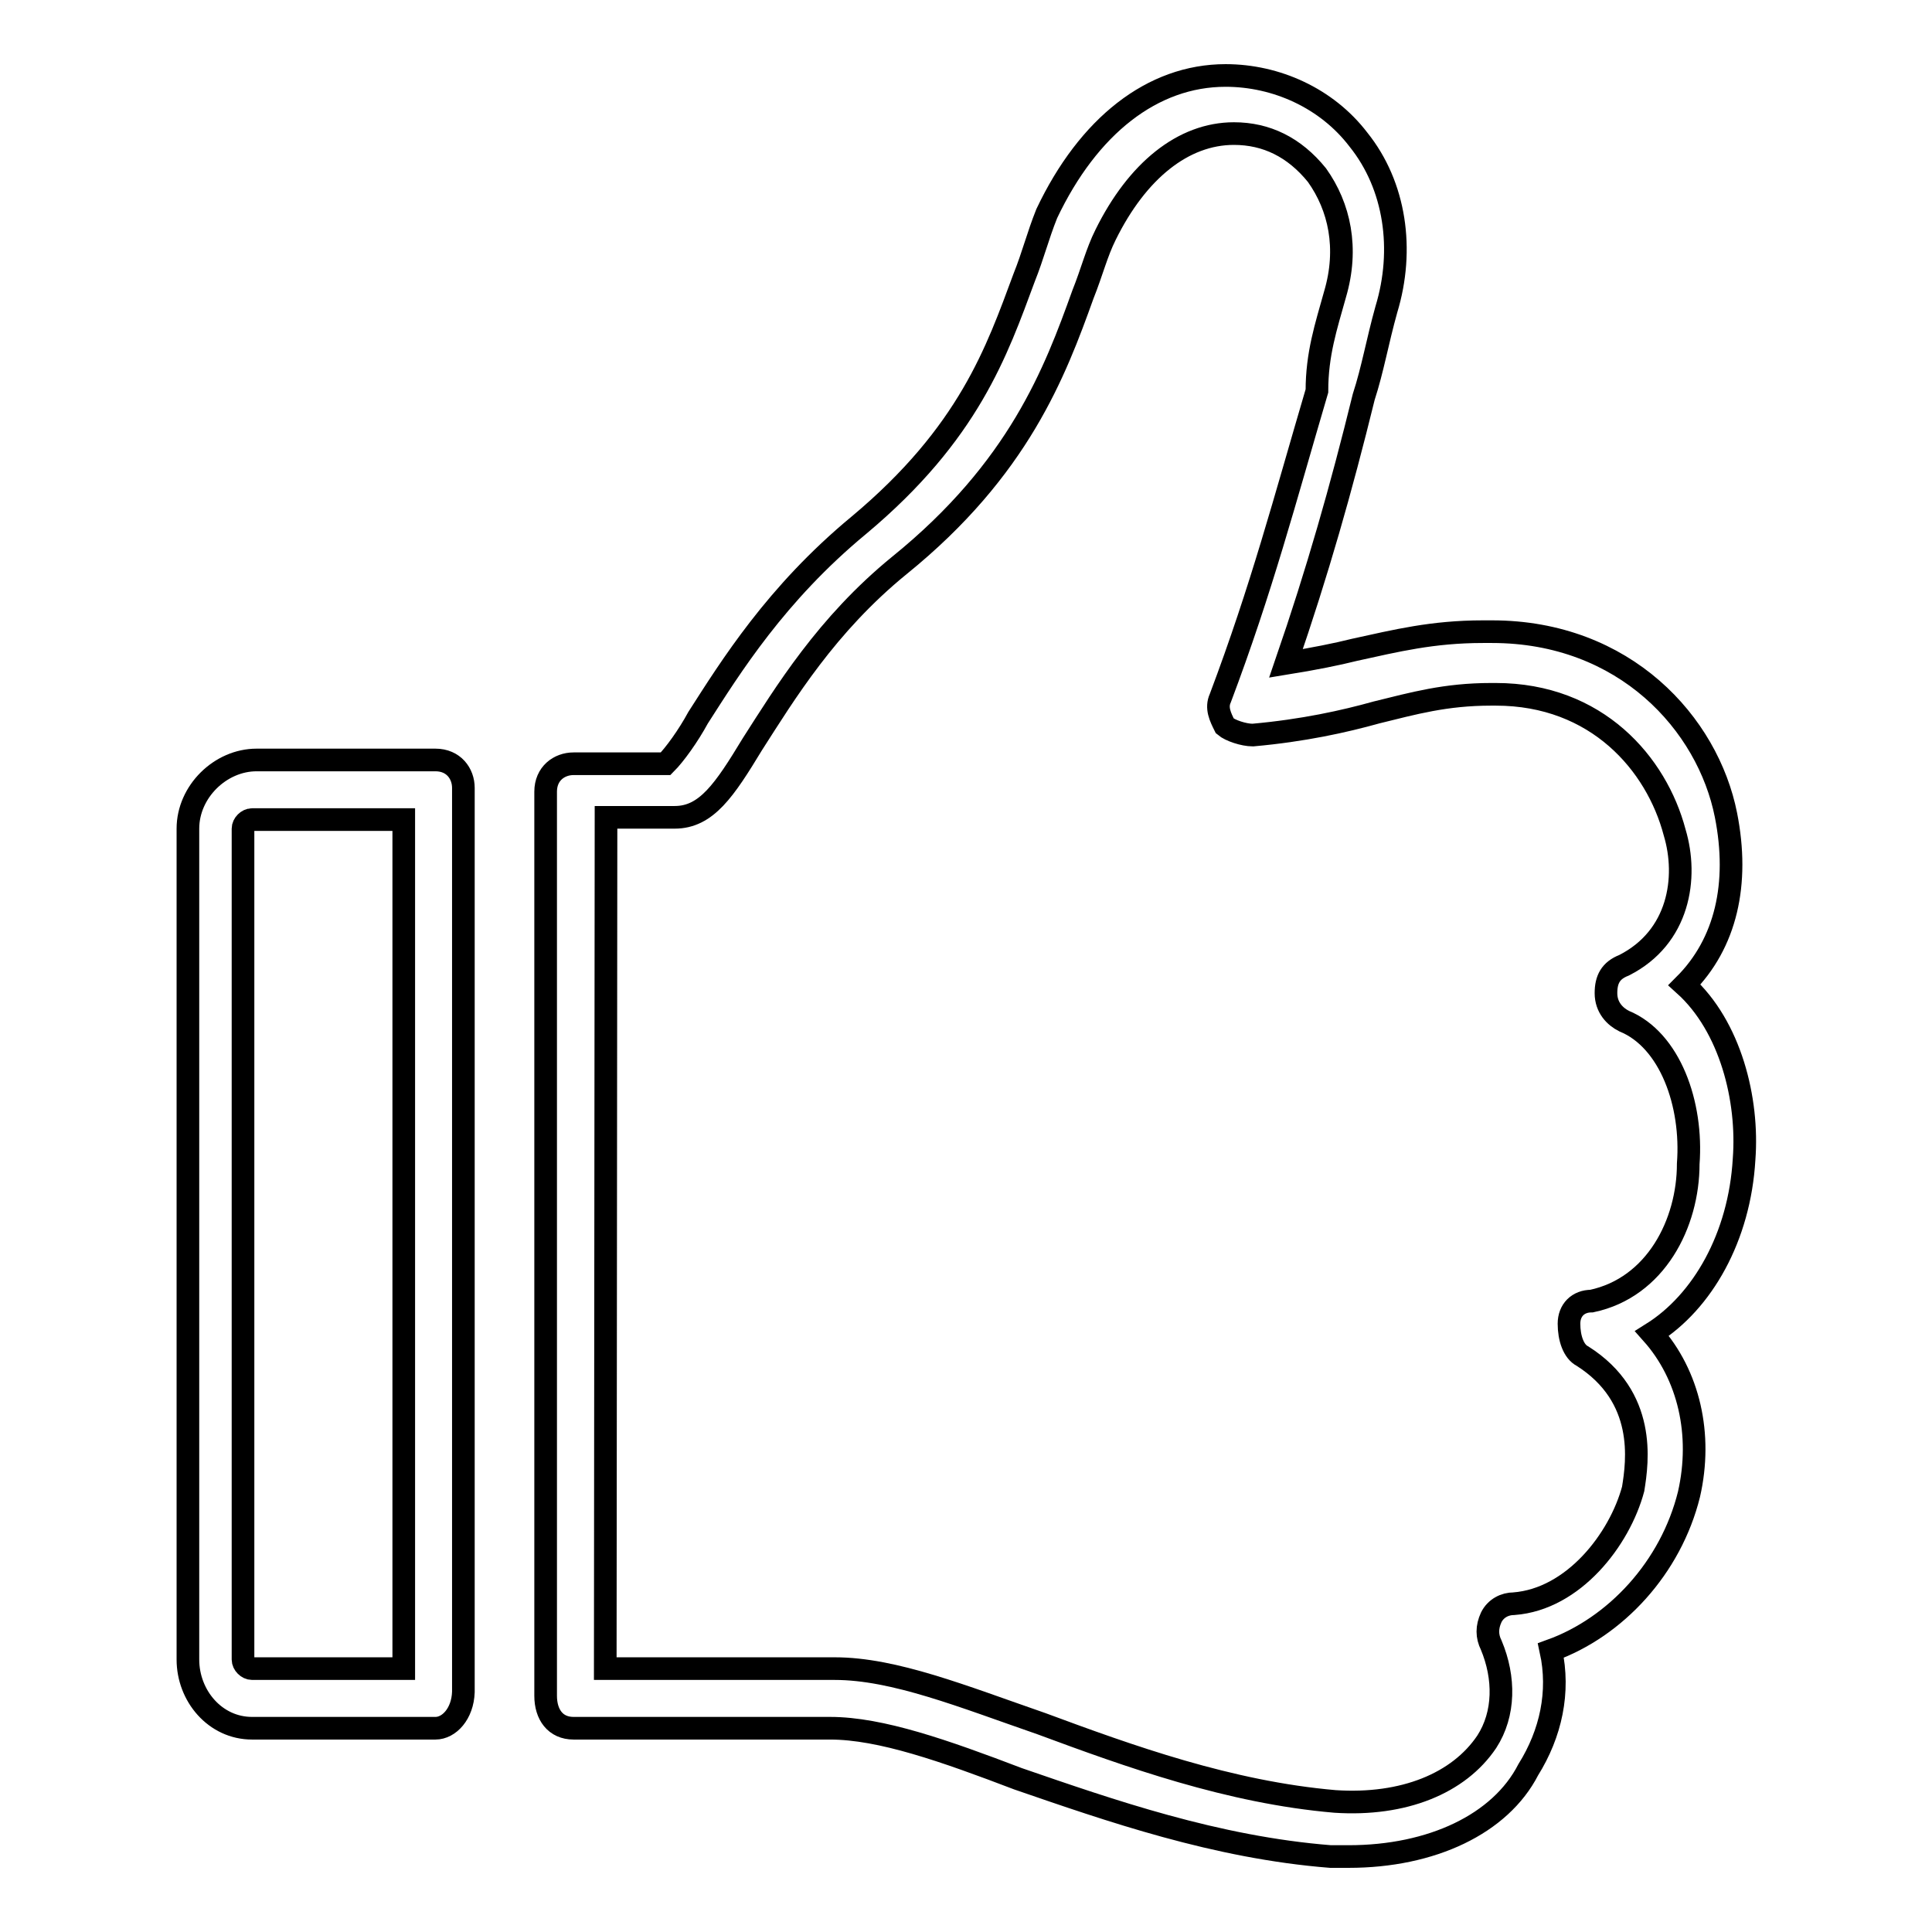
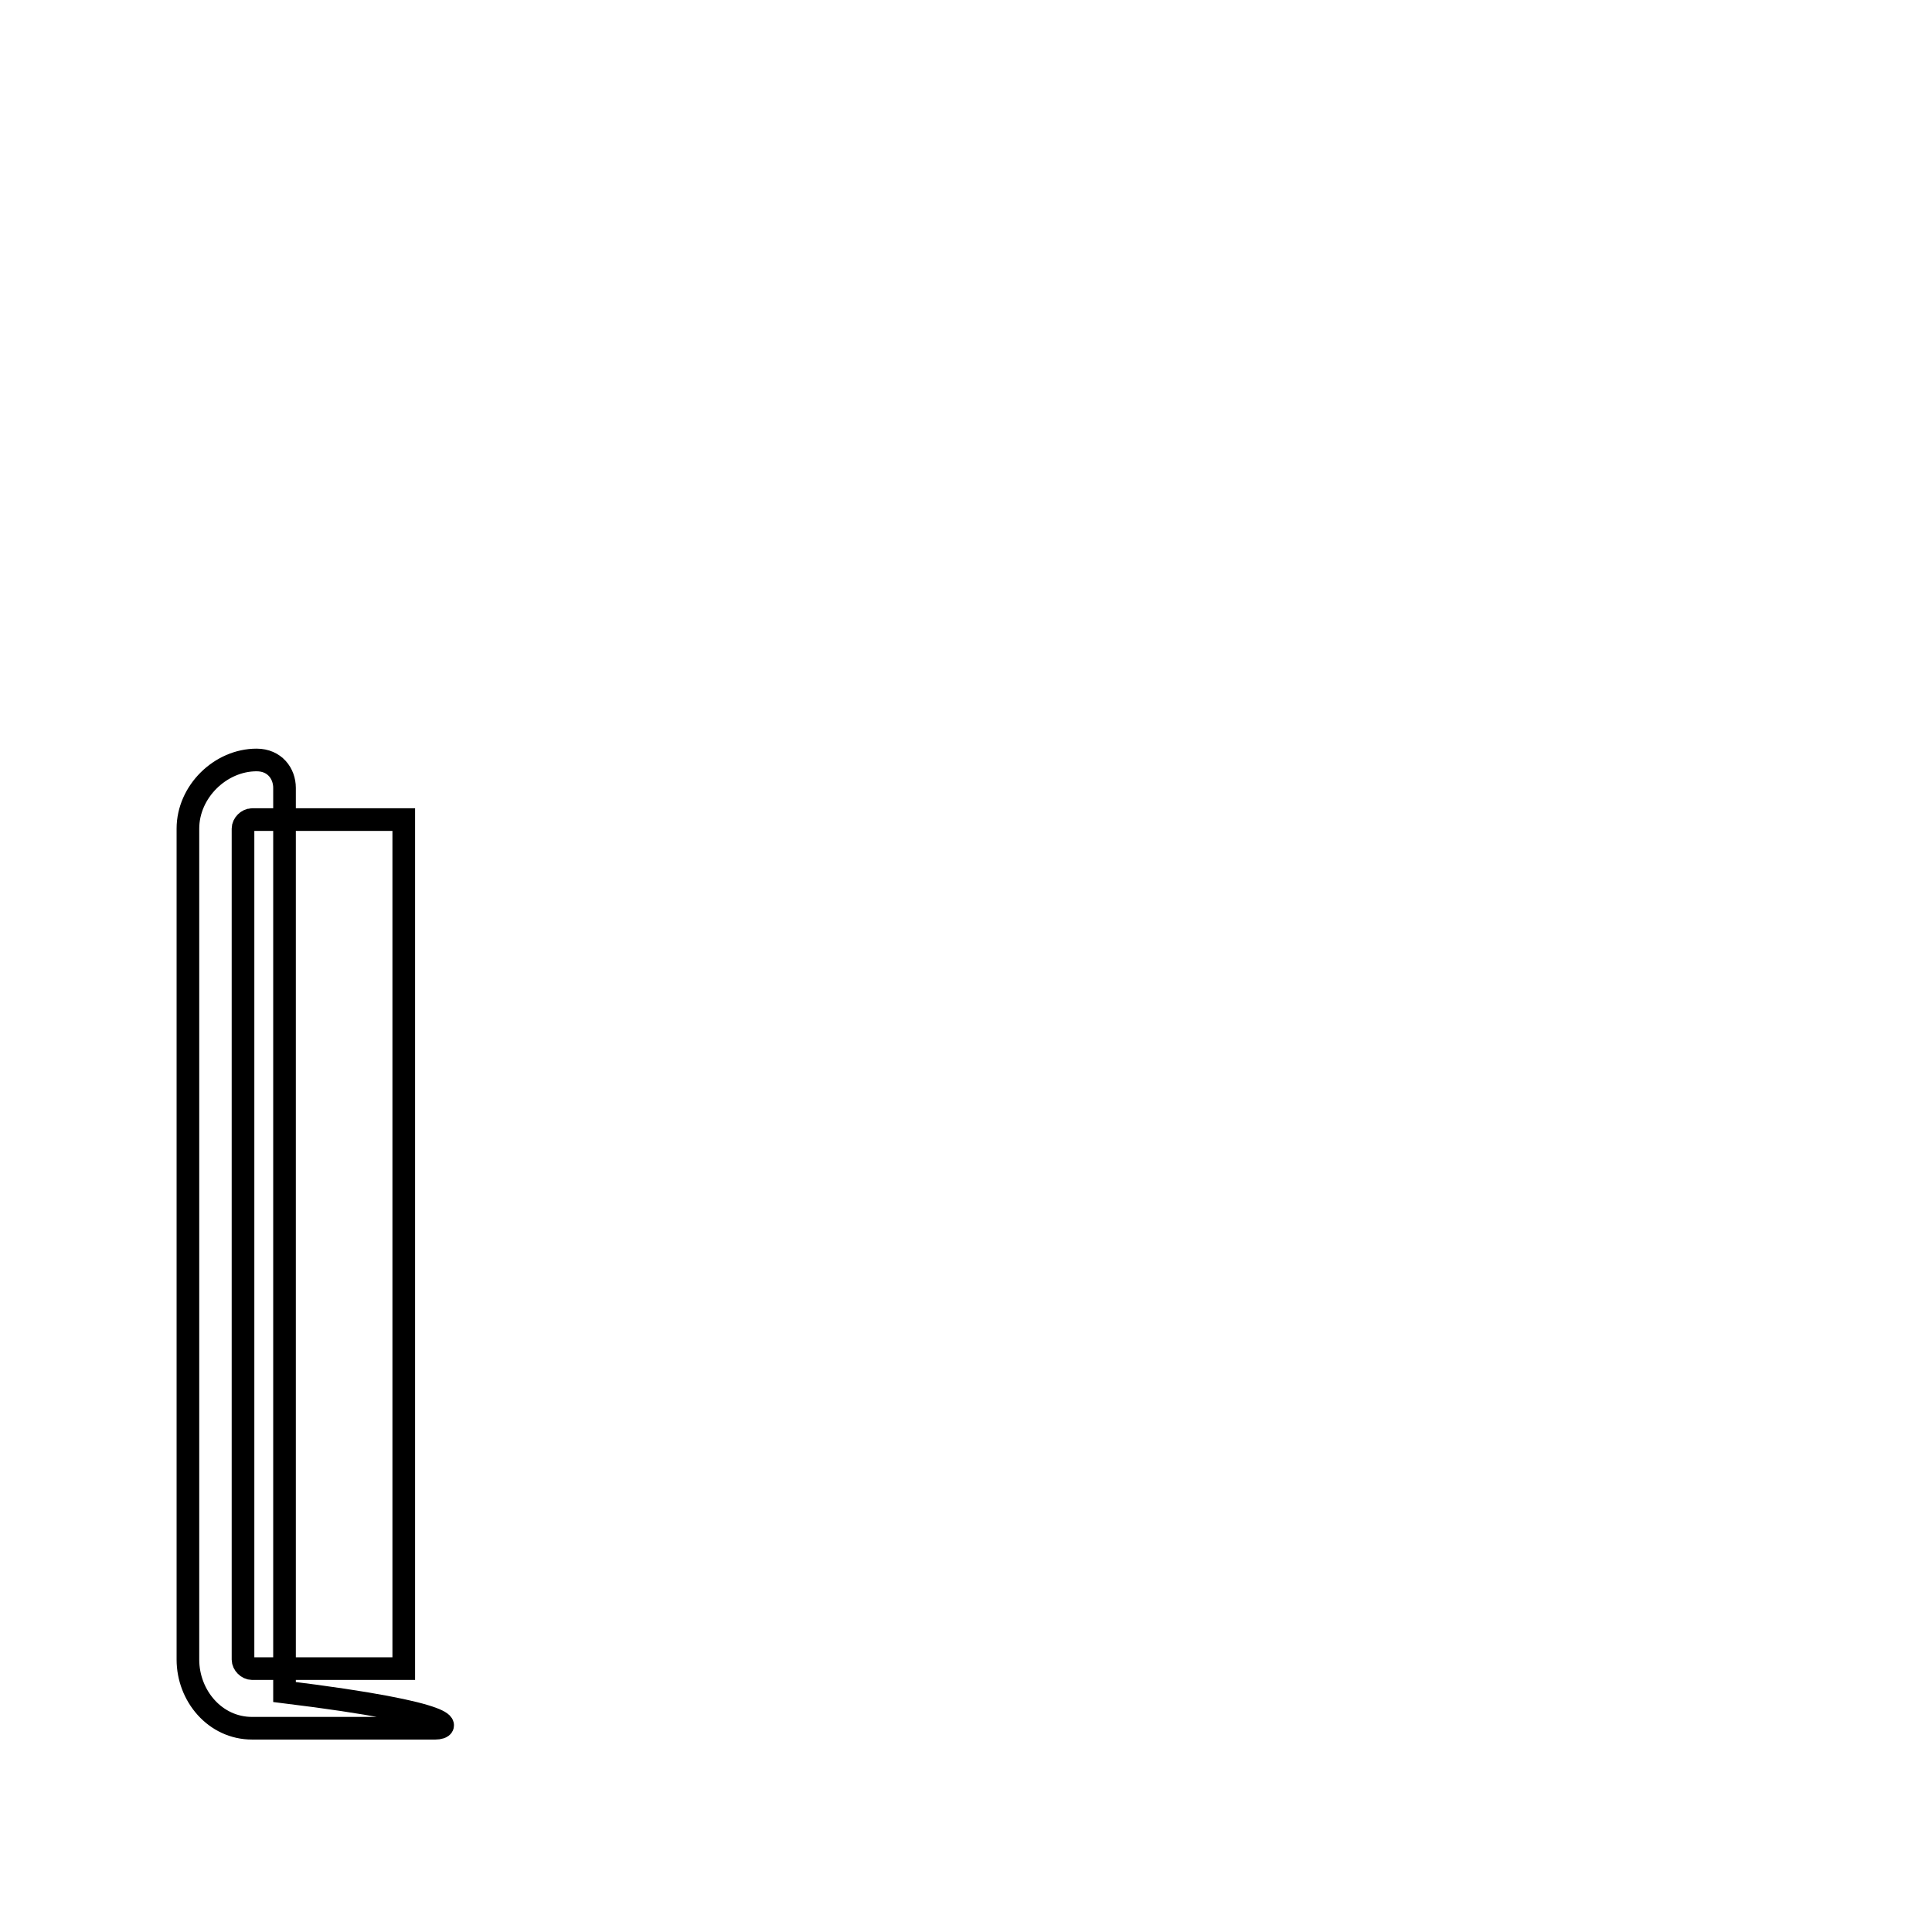
<svg xmlns="http://www.w3.org/2000/svg" version="1.1" x="0px" y="0px" viewBox="0 0 256 256" enable-background="new 0 0 256 256" xml:space="preserve">
  <g>
    <g>
-       <path stroke-width="3" fill-opacity="0" stroke="#000000" d="M178.7,246c-0.6,0-1.8,0-2.4,0c-15.2-1.2-29.2-6.1-41.4-10.3c-9.7-3.7-18.2-6.7-24.9-6.7H76c-2.4,0-3.7-1.8-3.7-4.3V104.9c0-2.4,1.8-3.7,3.7-3.7h12.2c1.2-1.2,3-3.7,4.3-6.1c4.3-6.7,10.3-16.4,21.3-25.5c14.6-12.2,18.3-23.1,21.9-32.8c1.2-3,1.8-5.5,3-8.5c5.5-11.6,14-18.3,23.7-18.3c6.7,0,13.4,3,17.6,8.5c4.9,6.1,6.1,14.6,3.7,22.5c-1.2,4.3-1.8,7.9-3,11.6c-3,12.2-6.1,23.1-10.3,35.3c3.7-0.6,6.7-1.2,9.1-1.8c5.5-1.2,10.3-2.4,17-2.4h1.2c17.6,0,28.6,12.2,31,24.3c1.8,9.1,0,17-5.5,22.5c6.1,5.5,8.5,15.2,7.9,23.1c-0.6,10.3-5.5,18.9-12.2,23.1c4.9,5.5,6.7,13.4,4.9,21.3c-2.4,9.7-9.7,17.6-18.3,20.7c1.2,5.5,0,11-3,15.8C198.8,241.7,189.7,246,178.7,246z M80.2,221.1h30.4c7.9,0,17,3.7,27.4,7.3c11.6,4.3,24.9,9.1,38.9,10.3c9.1,0.6,16.4-2.4,20.1-7.9c2.4-3.7,2.4-8.5,0.6-12.8c-0.6-1.2-0.6-2.4,0-3.7c0.6-1.2,1.8-1.8,3-1.8c7.9-0.6,14-8.5,15.8-15.2c0.6-3.7,1.8-12.2-6.7-17.6c-1.2-0.6-1.8-2.4-1.8-4.3c0-1.8,1.2-3,3-3c8.5-1.8,12.8-10.3,12.8-18.2c0.6-7.9-2.4-16.4-8.5-18.9c-1.2-0.6-2.4-1.8-2.4-3.7c0-1.8,0.6-3,2.4-3.7c7.3-3.7,8.5-11.6,6.7-17.6c-2.4-9.1-10.3-18.3-23.7-18.3h-0.6c-6.1,0-10.3,1.2-15.2,2.4c-4.3,1.2-9.7,2.4-16.4,3c-1.2,0-3-0.6-3.7-1.2c-0.6-1.2-1.2-2.4-0.6-3.7c5.5-14.6,8.5-26.1,12.8-40.7c0-4.9,1.2-8.5,2.4-12.8c1.8-6.1,0.6-11.6-2.4-15.8c-3-3.7-6.7-5.5-11-5.5c-6.7,0-12.8,4.9-17,13.4c-1.2,2.4-1.8,4.9-3,7.9c-3.7,10.3-8.5,23.1-24.3,35.9c-9.7,7.9-15.2,17-19.5,23.7c-3.7,6.1-6.1,9.7-10.3,9.7h-9.1L80.2,221.1L80.2,221.1z" />
-       <path stroke-width="3" fill-opacity="0" stroke="#000000" d="M57.7,229H33.4c-4.9,0-8.5-4.3-8.5-9.1V109.8c0-4.9,4.3-9.1,9.1-9.1h23.7c2.4,0,3.7,1.8,3.7,3.7v119.8C61.3,227.1,59.5,229,57.7,229z M33.4,108.6c-0.6,0-1.2,0.6-1.2,1.2v110.1c0,0.6,0.6,1.2,1.2,1.2h20.1V108.6H33.4z" />
+       <path stroke-width="3" fill-opacity="0" stroke="#000000" d="M57.7,229H33.4c-4.9,0-8.5-4.3-8.5-9.1V109.8c0-4.9,4.3-9.1,9.1-9.1c2.4,0,3.7,1.8,3.7,3.7v119.8C61.3,227.1,59.5,229,57.7,229z M33.4,108.6c-0.6,0-1.2,0.6-1.2,1.2v110.1c0,0.6,0.6,1.2,1.2,1.2h20.1V108.6H33.4z" />
    </g>
  </g>
</svg>